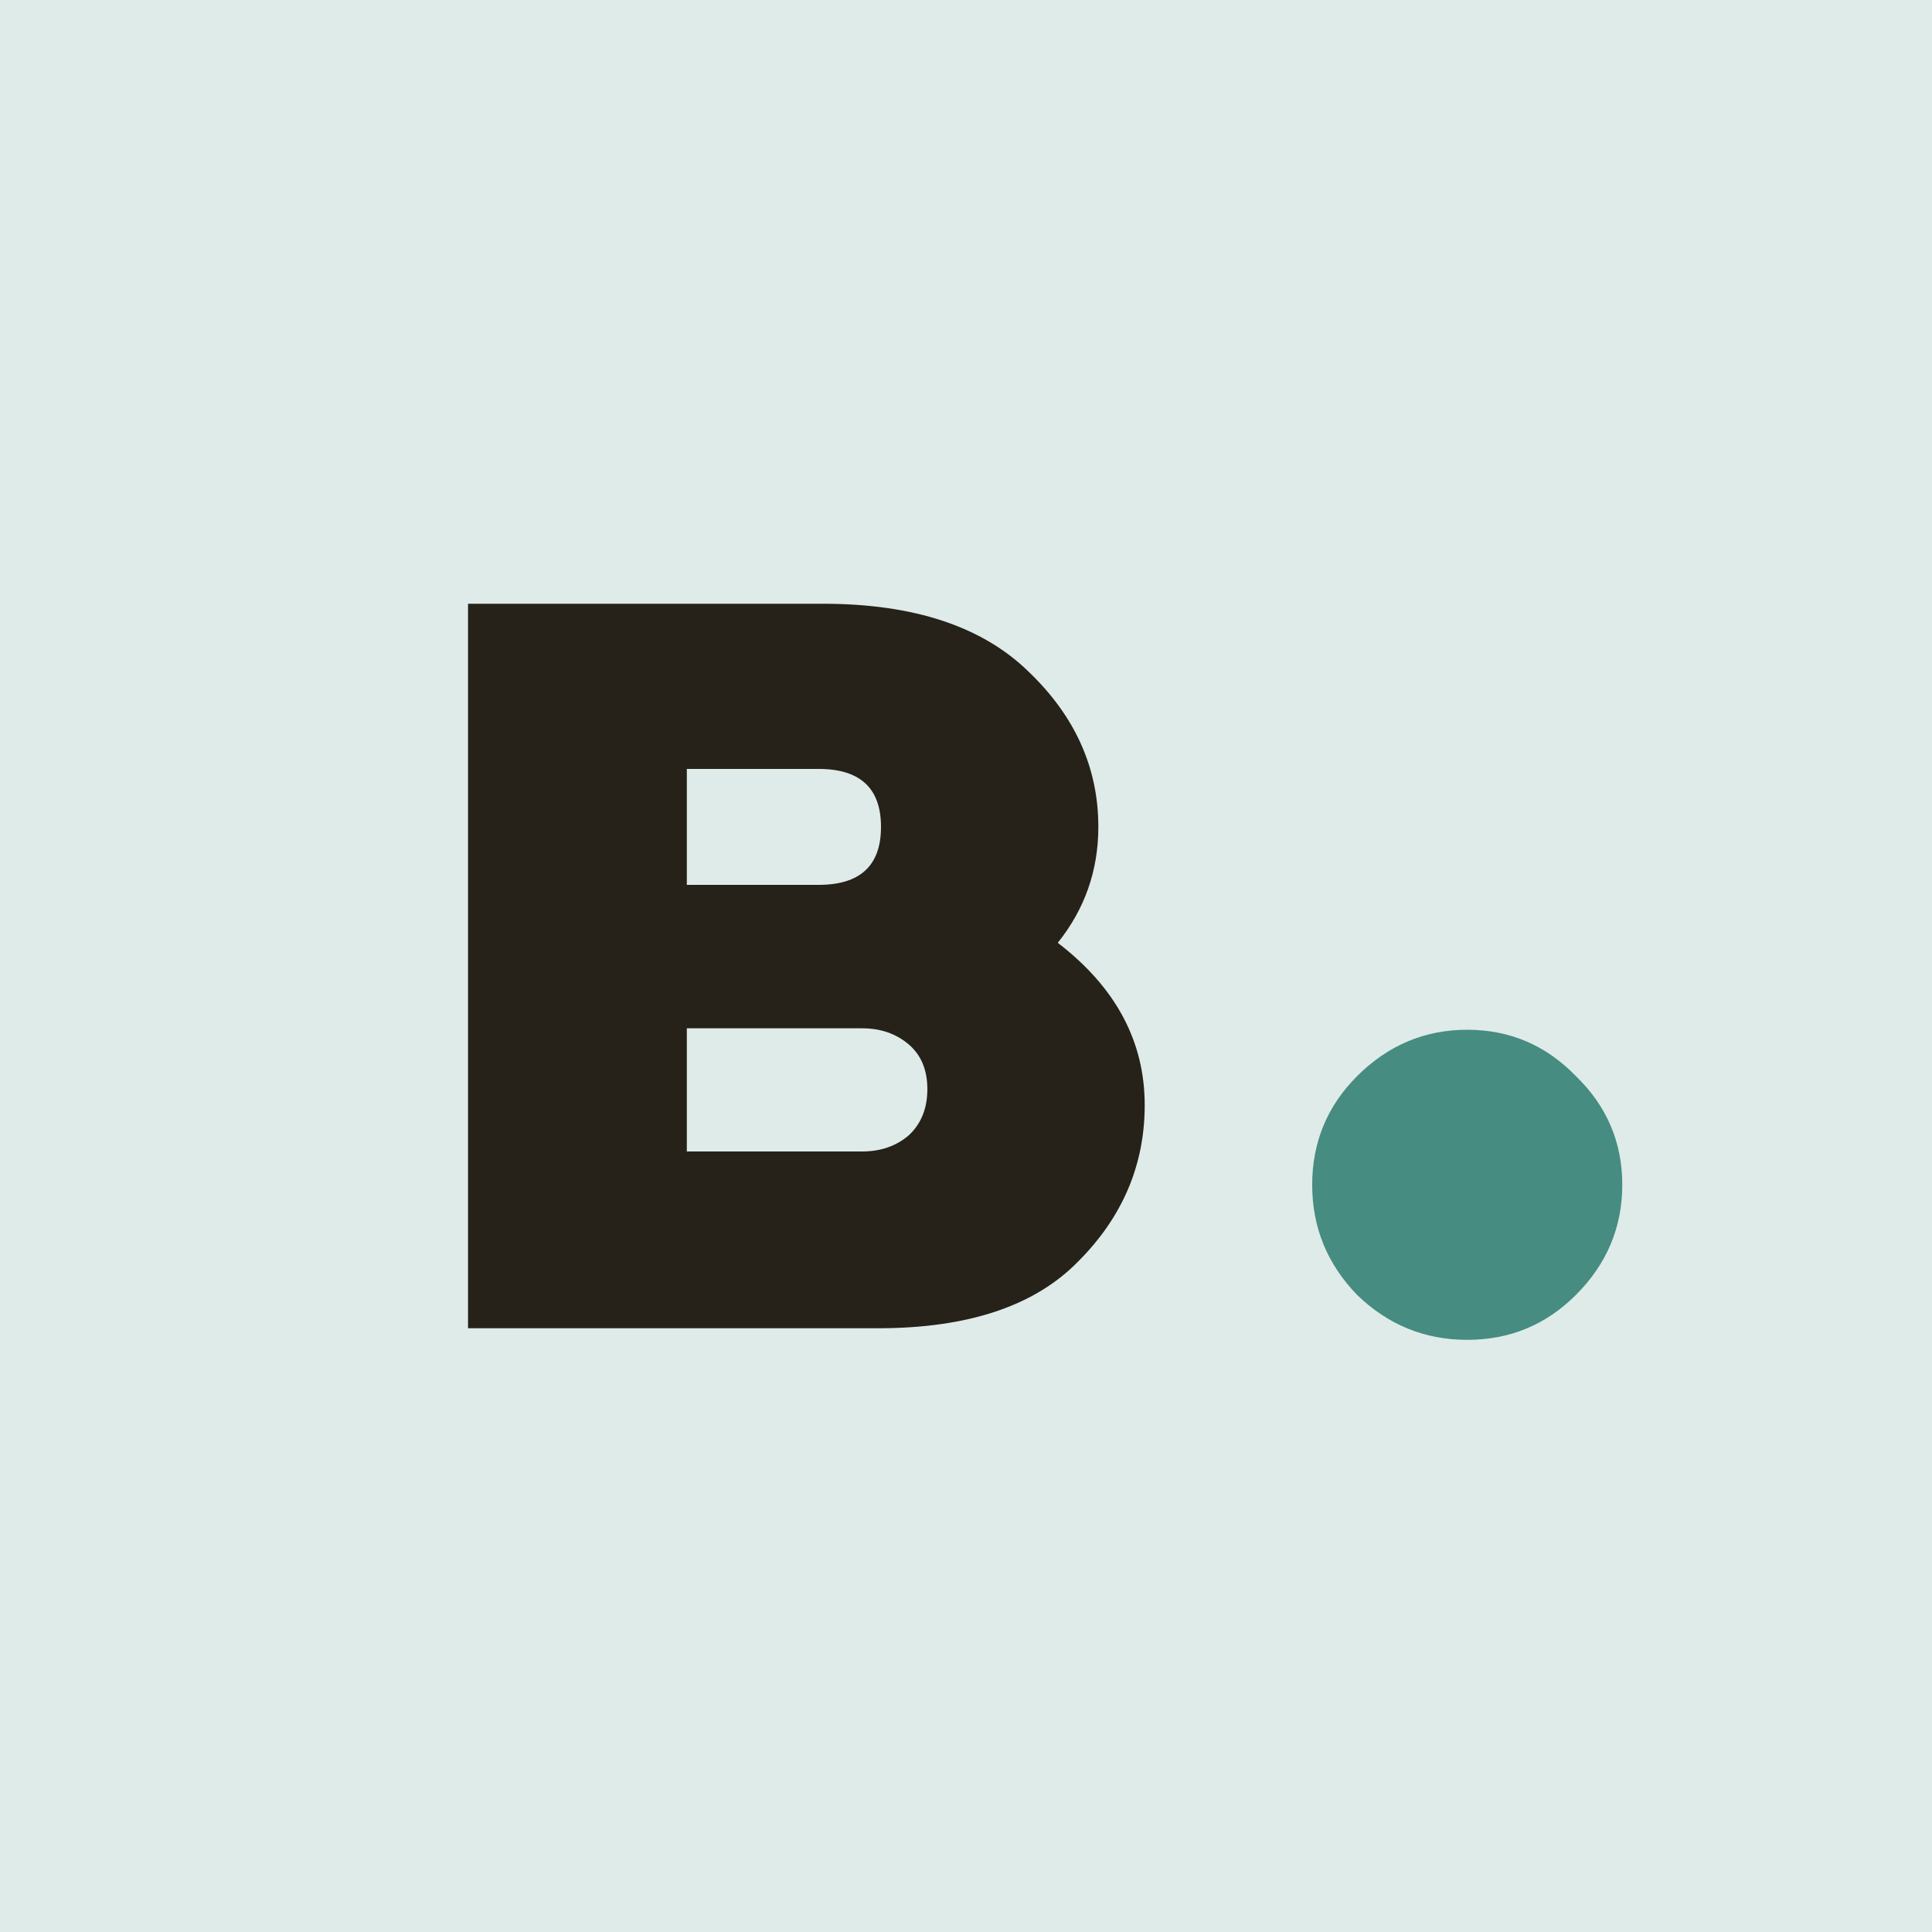
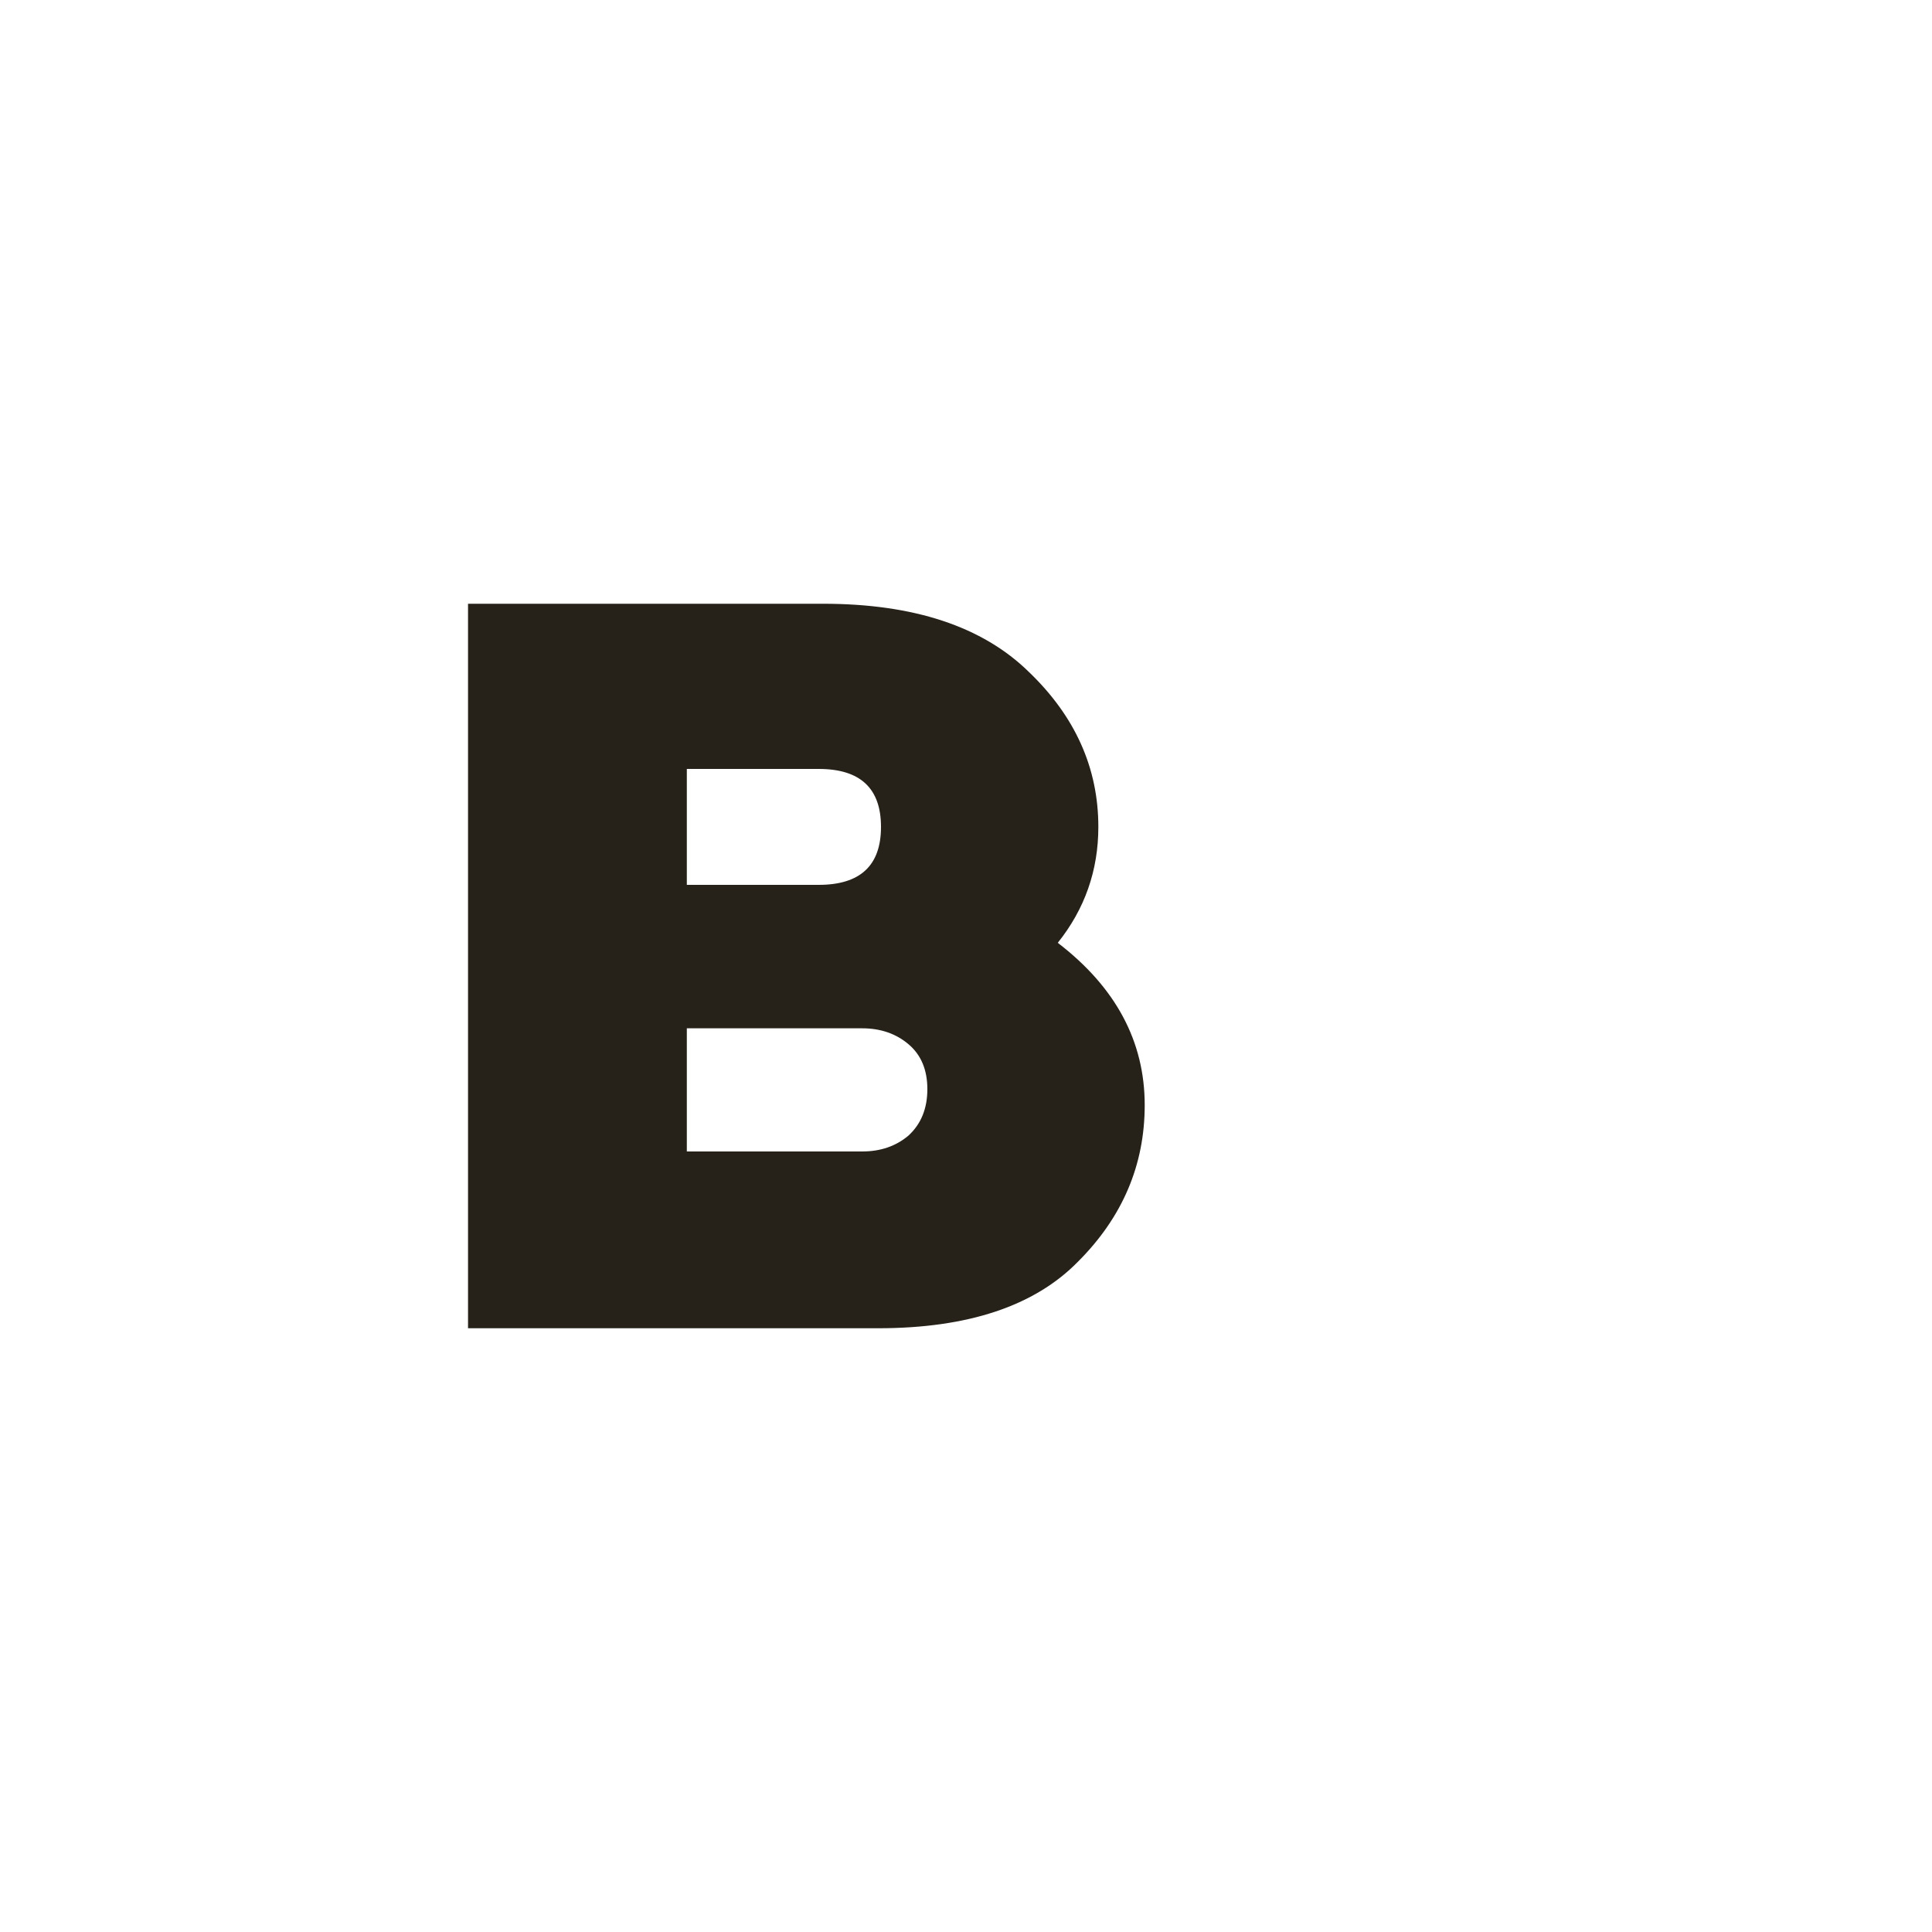
<svg xmlns="http://www.w3.org/2000/svg" width="16" height="16" viewBox="0 0 16 16" fill="none">
-   <rect width="16" height="16" fill="#DFEBE9" />
  <path d="M3.876 11V5H6.816C7.568 5 8.136 5.188 8.52 5.564C8.904 5.932 9.096 6.36 9.096 6.848C9.096 7.208 8.984 7.528 8.76 7.808C9.24 8.176 9.48 8.624 9.48 9.152C9.48 9.648 9.296 10.08 8.928 10.448C8.568 10.816 8.016 11 7.272 11H3.876ZM5.688 9.536H7.14C7.292 9.536 7.42 9.492 7.524 9.404C7.628 9.308 7.68 9.18 7.68 9.02C7.68 8.86 7.628 8.736 7.524 8.648C7.42 8.56 7.292 8.516 7.14 8.516H5.688V9.536ZM5.688 7.328H6.78C7.124 7.328 7.296 7.168 7.296 6.848C7.296 6.528 7.124 6.368 6.78 6.368H5.688V7.328Z" fill="#262219" />
-   <path d="M13.051 10.724C12.803 10.972 12.503 11.096 12.151 11.096C11.799 11.096 11.495 10.972 11.239 10.724C10.991 10.468 10.867 10.164 10.867 9.812C10.867 9.46 10.991 9.16 11.239 8.912C11.495 8.656 11.799 8.528 12.151 8.528C12.503 8.528 12.803 8.656 13.051 8.912C13.307 9.16 13.435 9.46 13.435 9.812C13.435 10.164 13.307 10.468 13.051 10.724Z" fill="#468C81" />
</svg>